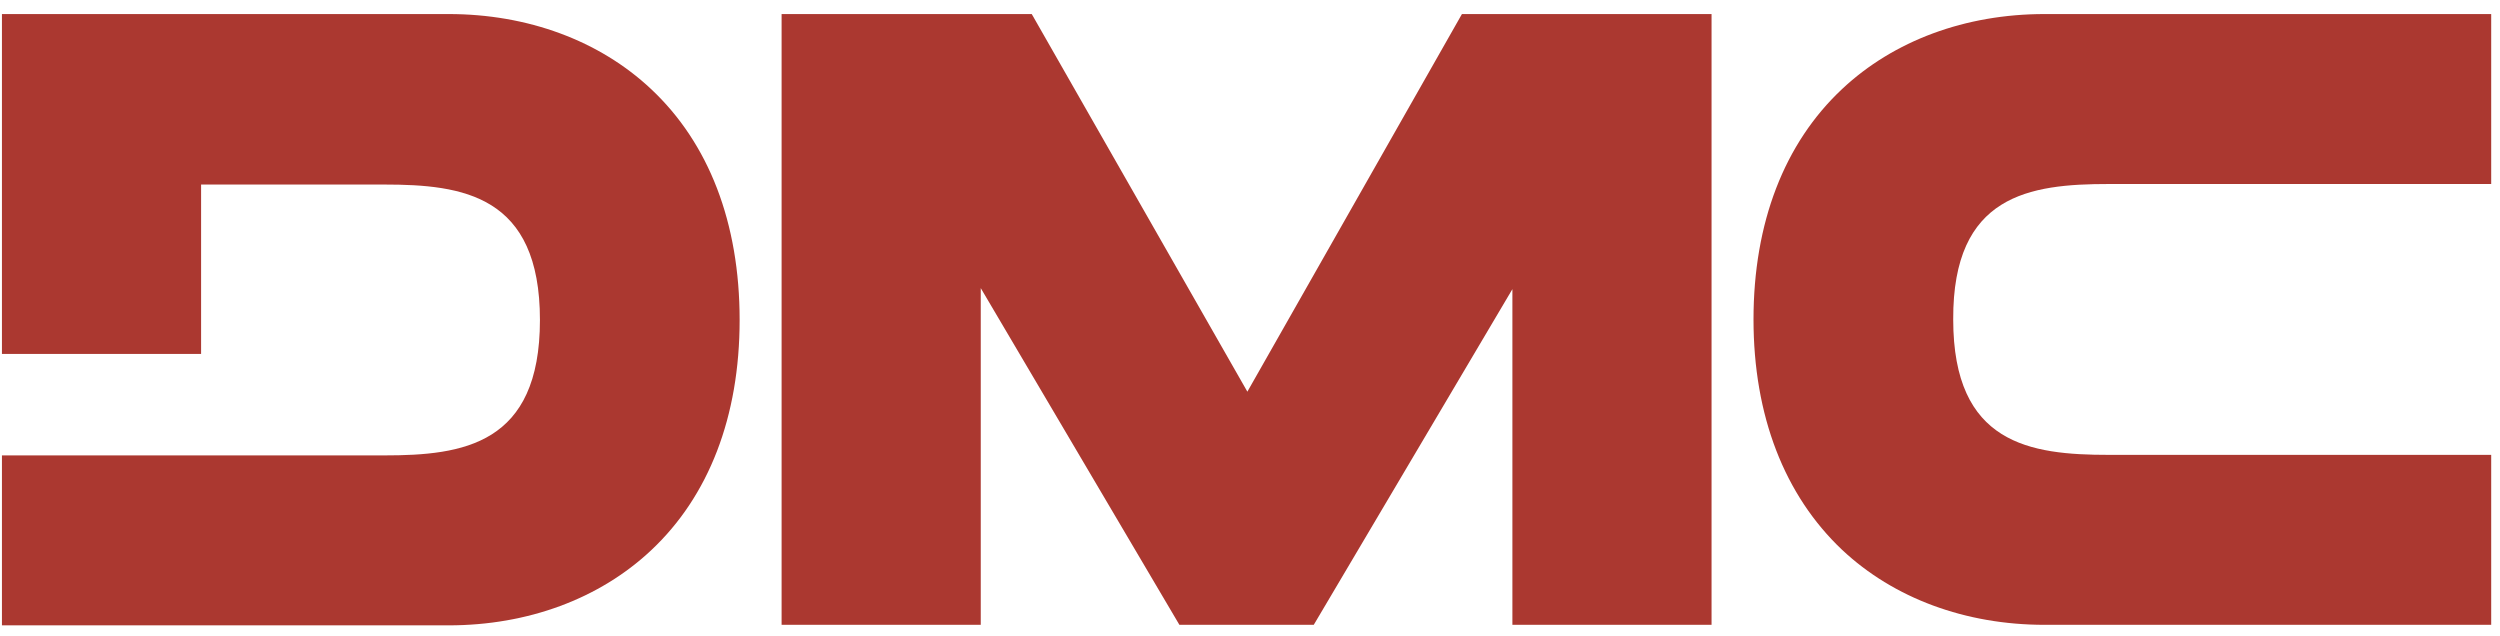
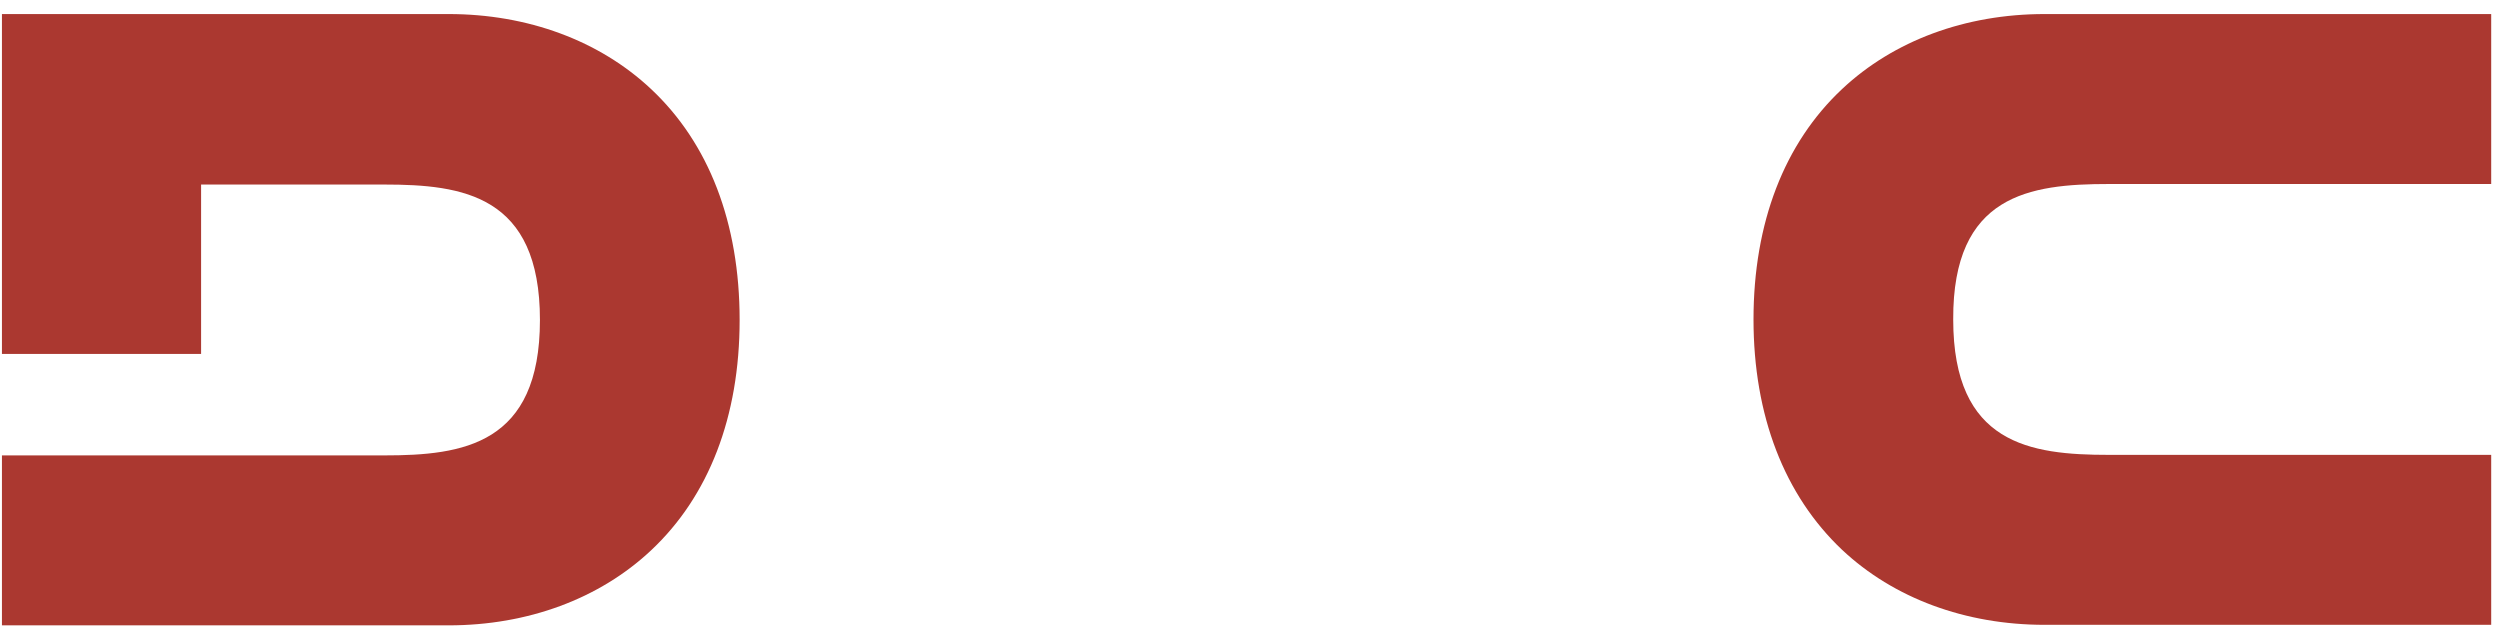
<svg xmlns="http://www.w3.org/2000/svg" width="169" height="43" viewBox="0 0 169 43" fill="none">
  <path d="M142.556 12.439H168.405V0.95H138.212C132.862 0.95 128.016 2.745 124.533 6.012C120.62 9.674 118.537 15.06 118.537 21.594C118.537 28.092 120.62 33.478 124.533 37.175C128.016 40.443 132.862 42.238 138.212 42.238H168.405V30.749H142.556C137.242 30.749 132.037 30.031 132.037 21.594C132.001 13.157 137.206 12.439 142.556 12.439Z" fill="#AB3830" />
-   <path d="M84.322 26.477L69.746 0.95H52.836V42.238H66.299V19.476L79.727 42.238H88.81L102.238 19.547V42.238H115.701V0.95H98.827L84.322 26.477Z" fill="#AB3830" />
  <path d="M44.004 6.012C40.521 2.745 35.674 0.95 30.325 0.95H0.131V23.928H13.594V12.475H25.981C31.294 12.475 36.5 13.193 36.5 21.63C36.5 30.067 31.294 30.785 25.981 30.785H0.131V42.274H30.325C35.674 42.274 40.521 40.478 44.004 37.211C47.917 33.549 49.999 28.164 49.999 21.63C49.999 15.06 47.917 9.674 44.004 6.012Z" fill="#AB3830" />
</svg>